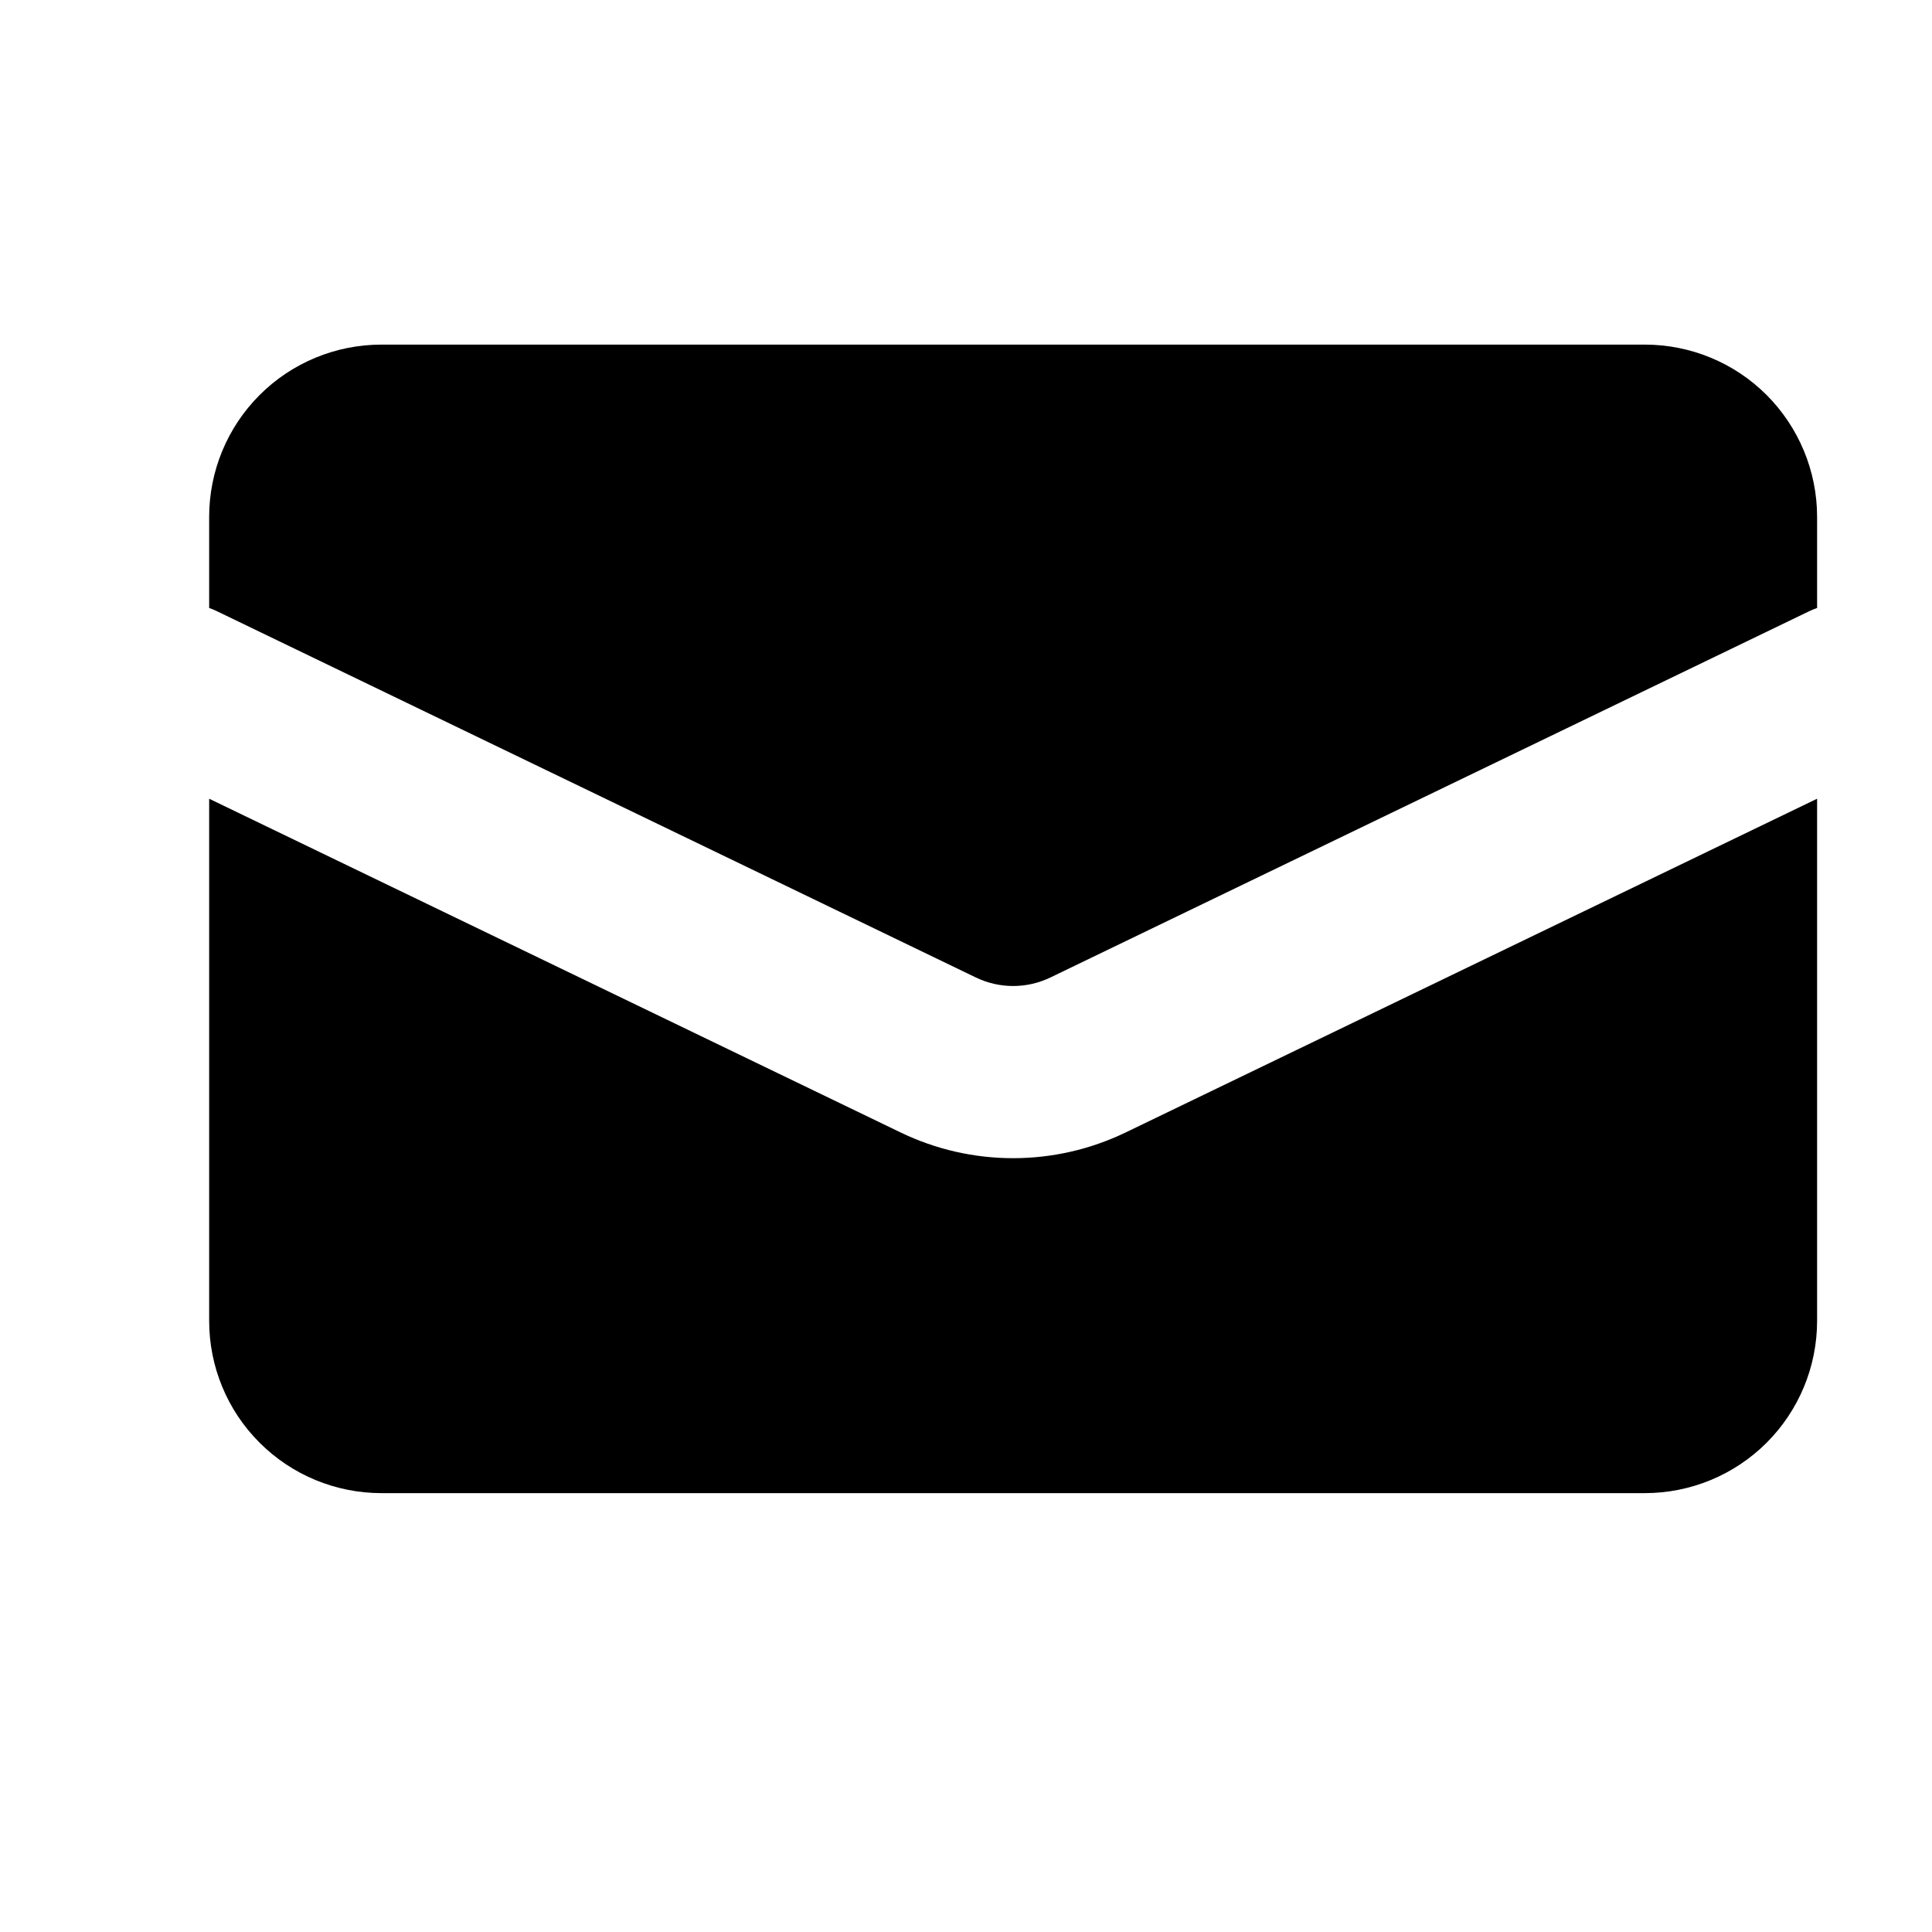
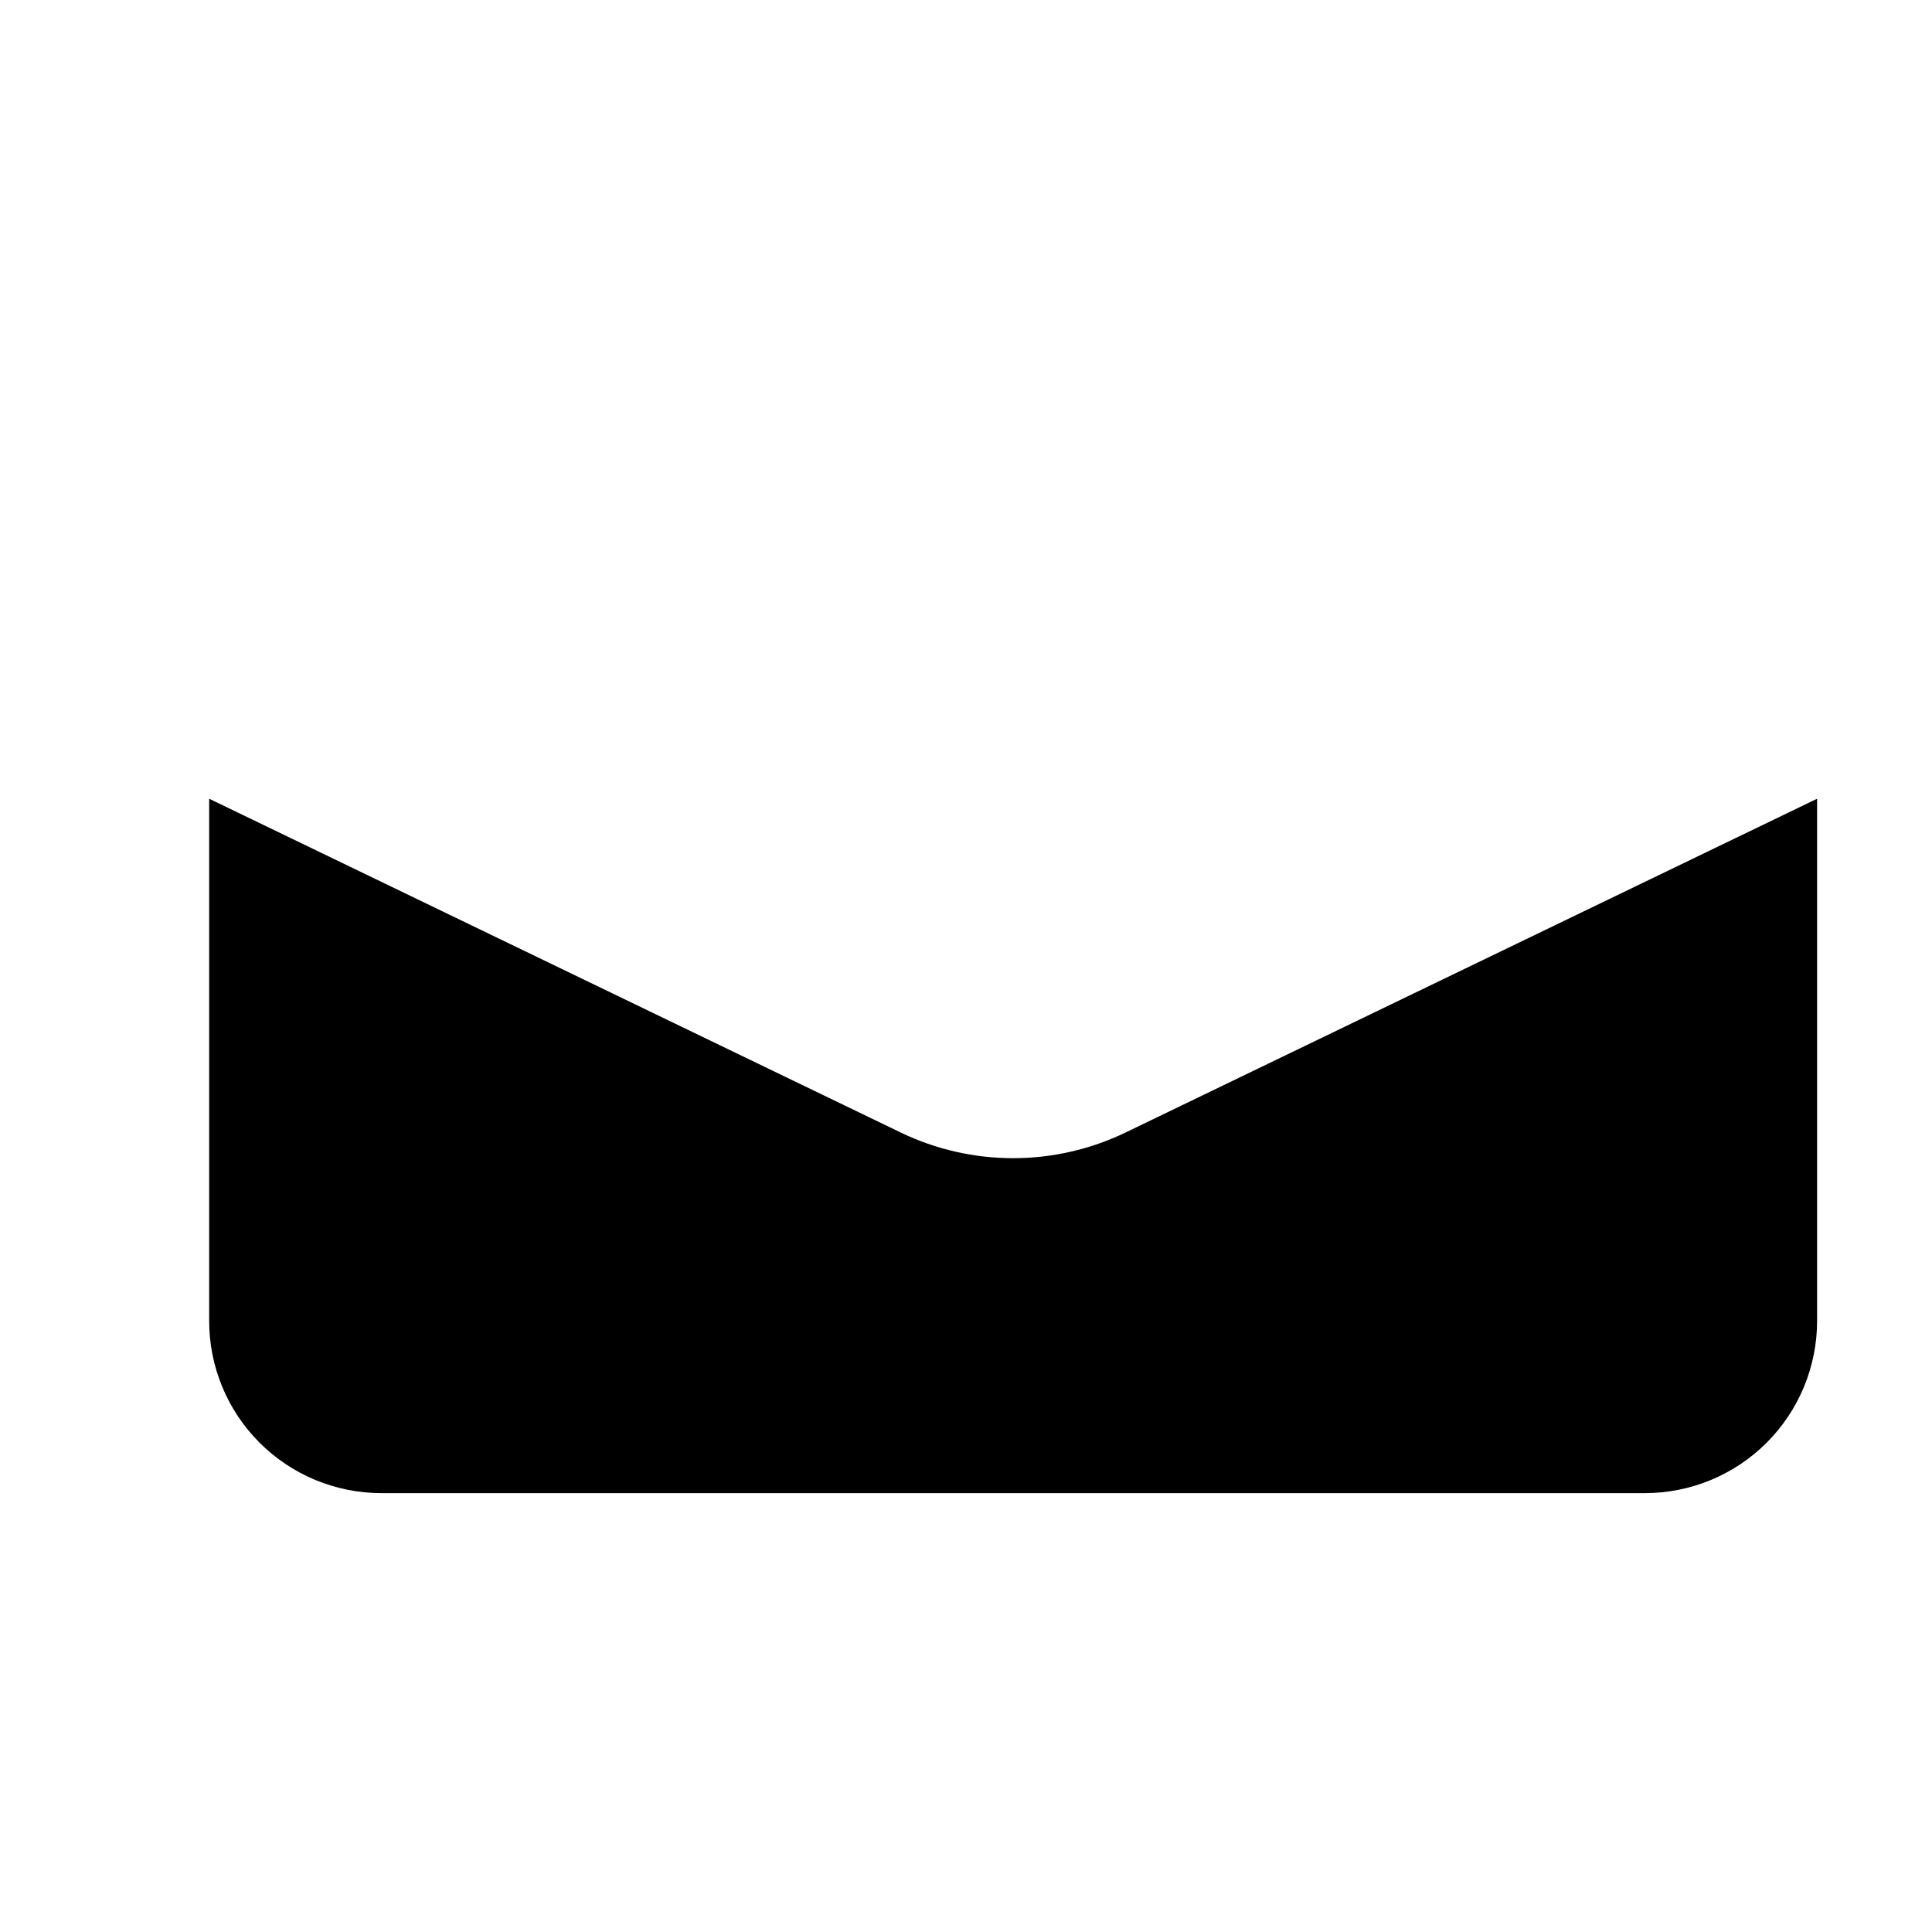
<svg xmlns="http://www.w3.org/2000/svg" width="19" height="19" viewBox="0 0 19 19" fill="none">
-   <path d="M3.751 3.389C3.302 3.389 2.871 3.567 2.553 3.885C2.235 4.203 2.057 4.634 2.057 5.083V5.979C2.086 5.989 2.114 6.001 2.142 6.015L9.595 9.612C9.828 9.725 10.099 9.725 10.332 9.612L17.784 6.015C17.812 6.001 17.841 5.989 17.87 5.979V5.083C17.87 4.634 17.691 4.203 17.374 3.885C17.056 3.567 16.625 3.389 16.176 3.389H3.751Z" fill="black" />
  <path d="M17.87 7.855L11.068 11.138C10.723 11.304 10.346 11.39 9.963 11.39C9.581 11.39 9.203 11.304 8.859 11.138L2.057 7.855V12.99C2.057 13.44 2.235 13.871 2.553 14.188C2.871 14.506 3.302 14.684 3.751 14.684H16.176C16.625 14.684 17.056 14.506 17.374 14.188C17.691 13.871 17.87 13.44 17.87 12.99V7.855Z" fill="black" />
</svg>